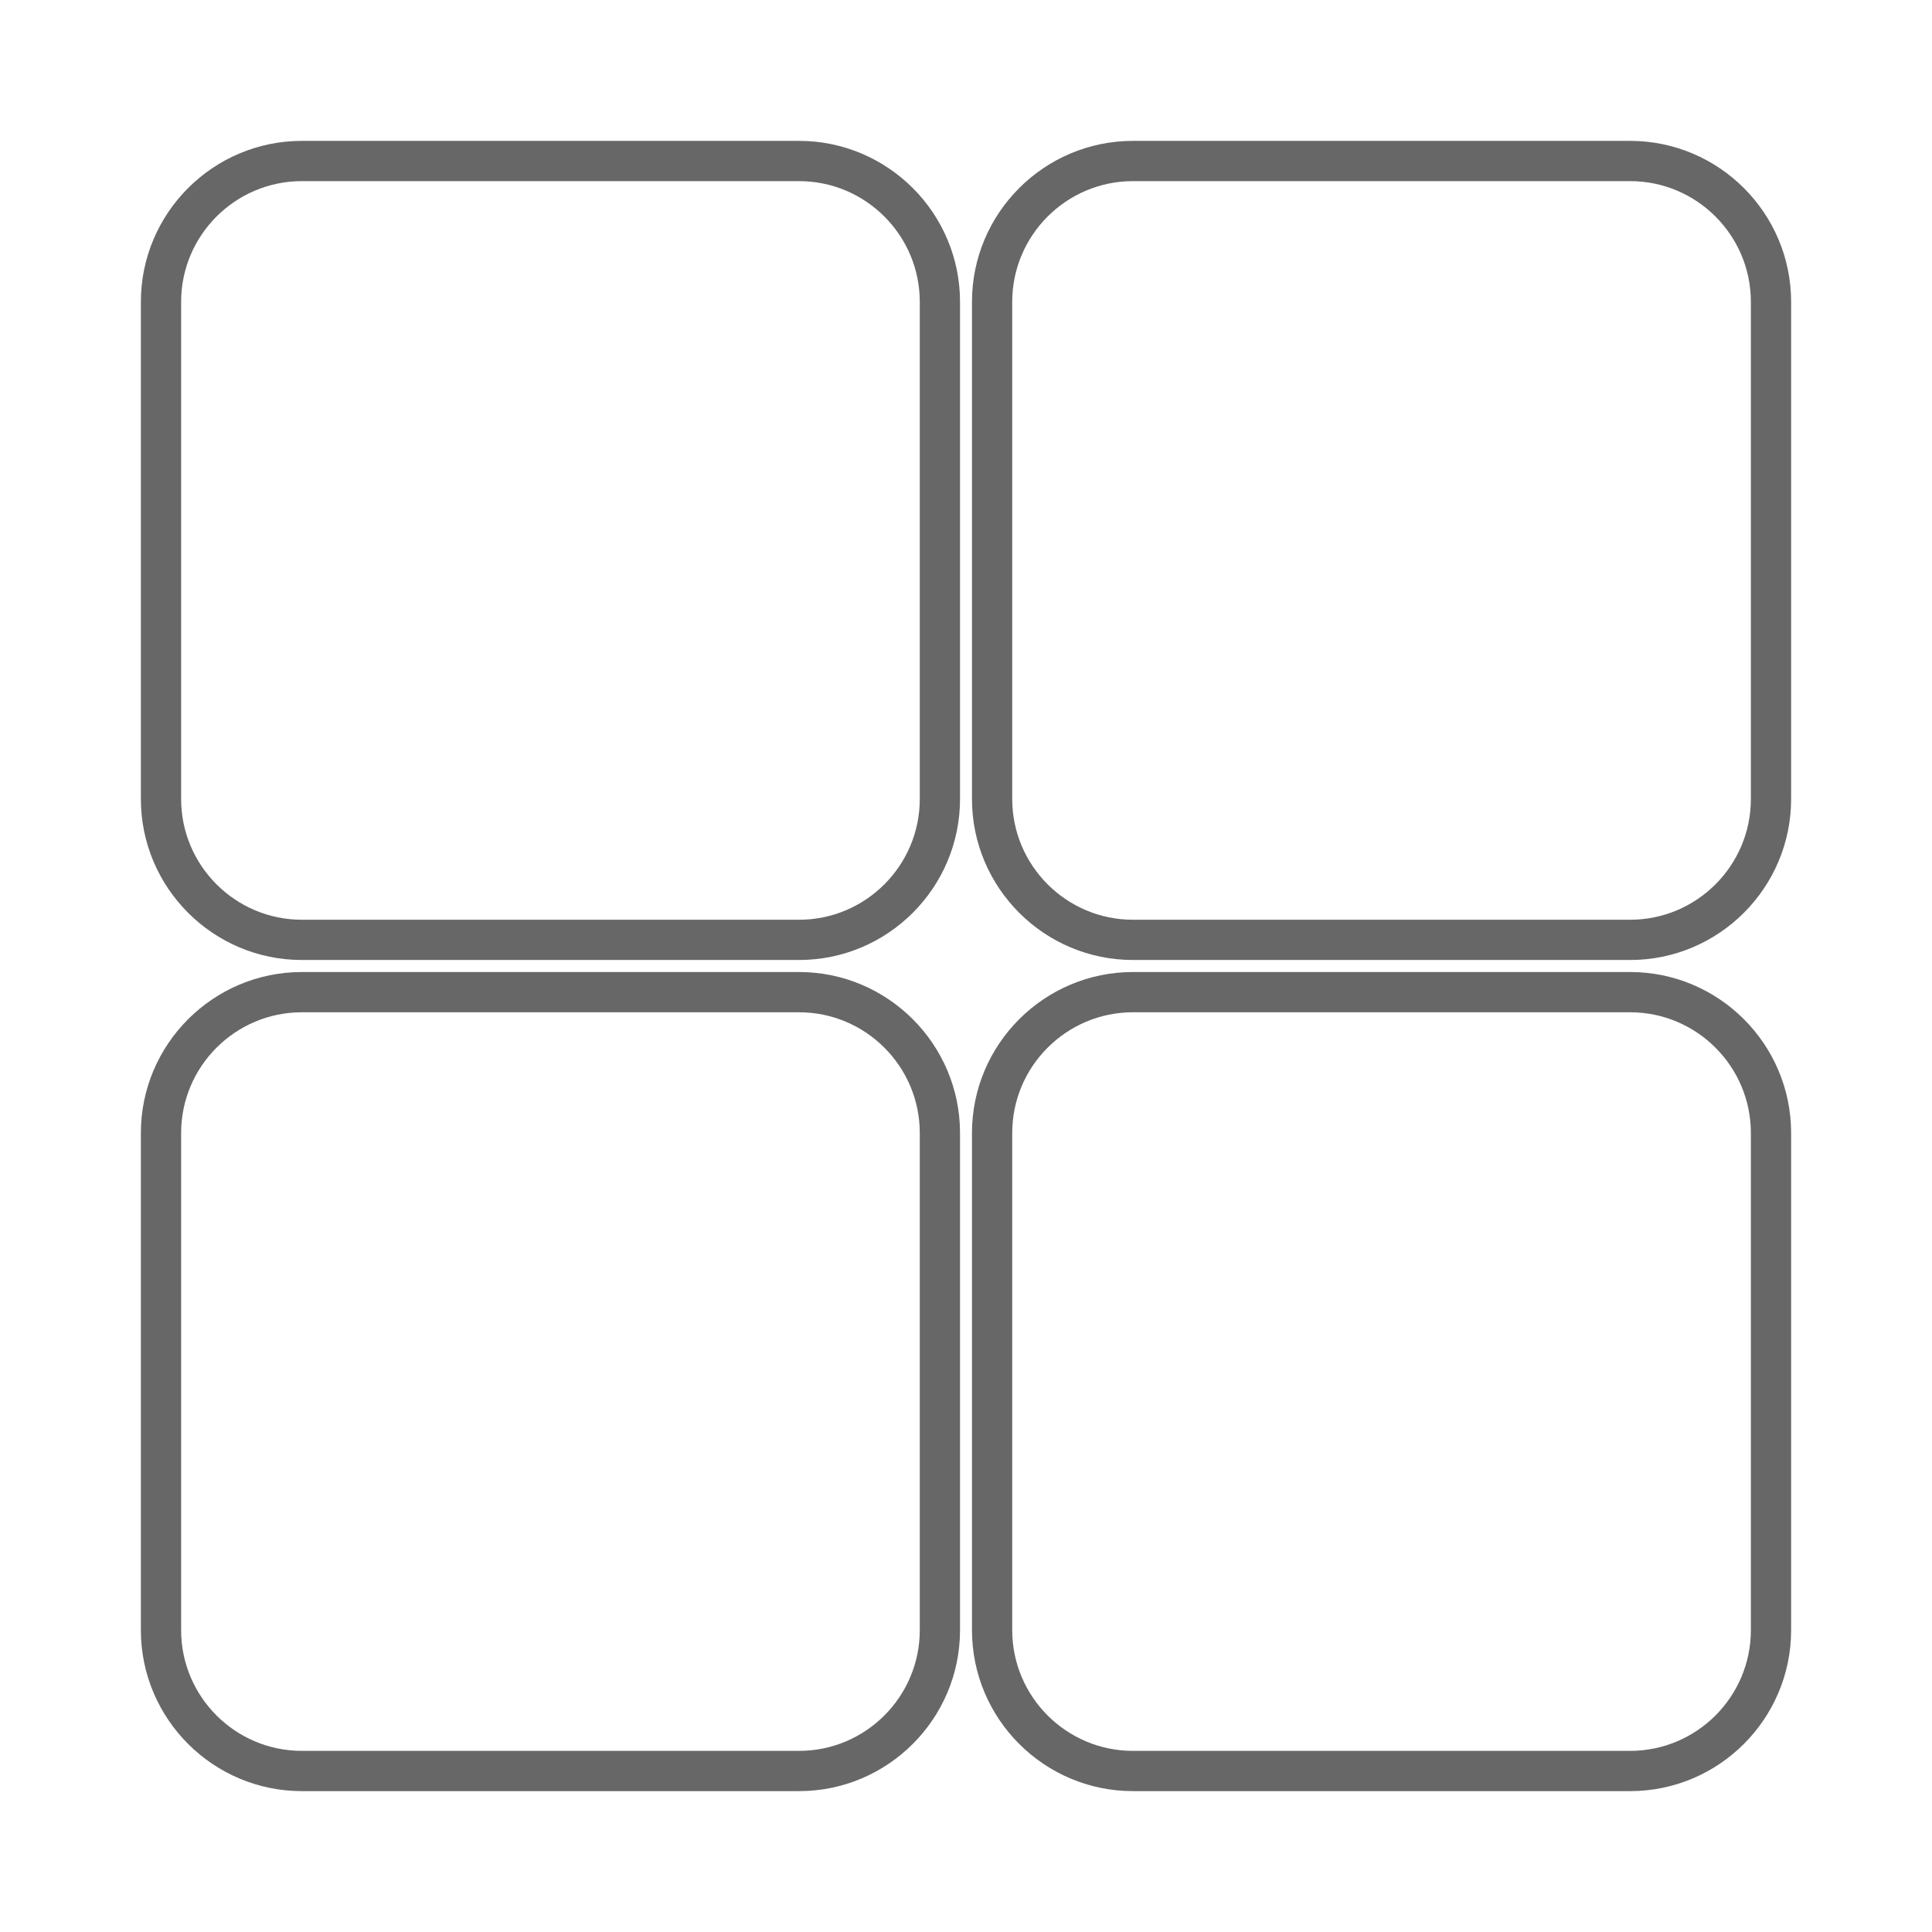
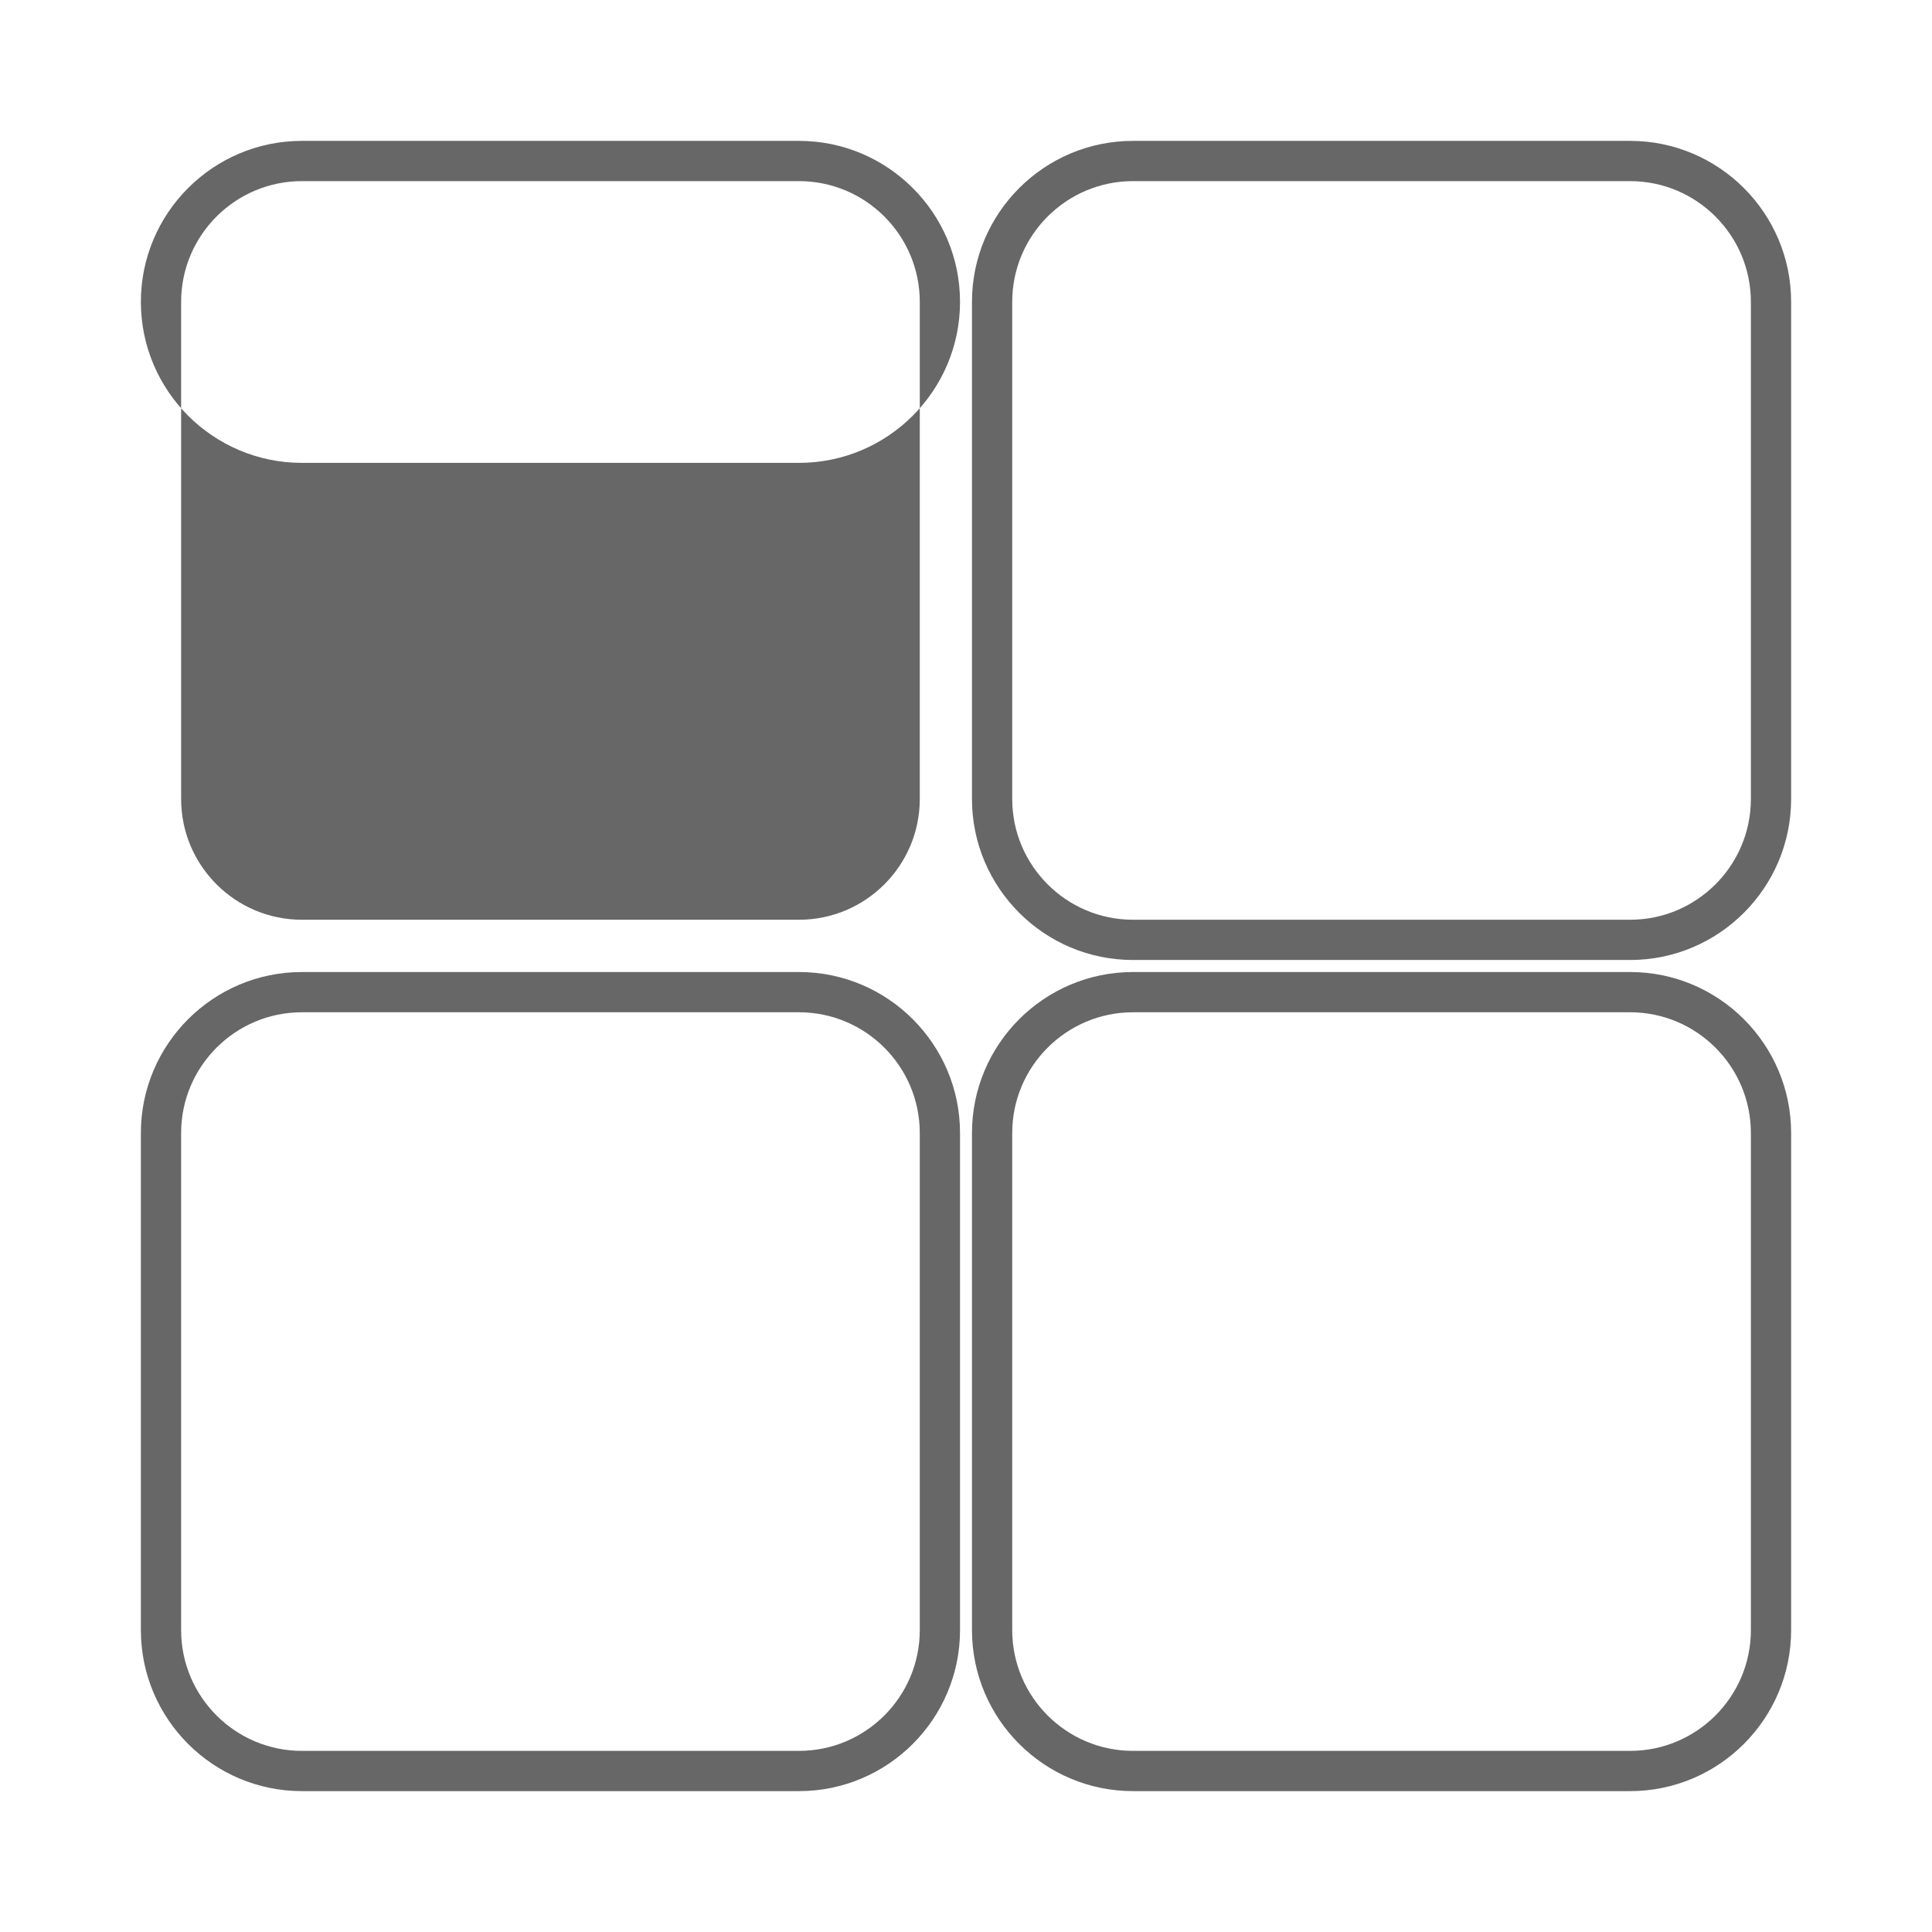
<svg xmlns="http://www.w3.org/2000/svg" width="1600" height="1600" viewBox="0 0 1200 1200">
-   <path fill="#676767" d="M1012.5 87.5H703.71c-55.137 0-100 44.863-100 100v308.77c0 55.137 44.863 100 100 100h308.79c55.137 0 100-44.863 100-100V187.5c0-55.137-44.863-100-100-100zm75 408.77c0 41.363-33.637 75-75 75H703.71c-41.363 0-75-33.637-75-75V187.5c0-41.363 33.637-75 75-75h308.79c41.363 0 75 33.637 75 75zM496.29 87.5H187.5c-55.137 0-100 44.863-100 100v308.77c0 55.137 44.863 100 100 100h308.79c55.137 0 100-44.863 100-100V187.5c0-55.137-44.863-100-100-100zm75 408.77c0 41.363-33.637 75-75 75H187.5c-41.363 0-75-33.637-75-75V187.5c0-41.363 33.637-75 75-75h308.79c41.363 0 75 33.637 75 75zm-75 107.47H187.5c-55.137 0-100 44.863-100 100v308.76c0 55.137 44.863 100 100 100h308.79c55.137 0 100-44.863 100-100V703.74c0-55.137-44.863-100-100-100zm75 408.76c0 41.363-33.637 75-75 75H187.5c-41.363 0-75-33.637-75-75V703.74c0-41.363 33.637-75 75-75h308.79c41.363 0 75 33.637 75 75zm441.21-408.76H703.71c-55.137 0-100 44.863-100 100v308.76c0 55.137 44.863 100 100 100h308.79c55.137 0 100-44.863 100-100V703.74c0-55.137-44.863-100-100-100zm75 408.76c0 41.363-33.637 75-75 75H703.71c-41.363 0-75-33.637-75-75V703.74c0-41.363 33.637-75 75-75h308.79c41.363 0 75 33.637 75 75z" />
+   <path fill="#676767" d="M1012.5 87.5H703.71c-55.137 0-100 44.863-100 100v308.77c0 55.137 44.863 100 100 100h308.79c55.137 0 100-44.863 100-100V187.5c0-55.137-44.863-100-100-100zm75 408.77c0 41.363-33.637 75-75 75H703.71c-41.363 0-75-33.637-75-75V187.5c0-41.363 33.637-75 75-75h308.79c41.363 0 75 33.637 75 75zM496.29 87.5H187.5c-55.137 0-100 44.863-100 100c0 55.137 44.863 100 100 100h308.79c55.137 0 100-44.863 100-100V187.5c0-55.137-44.863-100-100-100zm75 408.77c0 41.363-33.637 75-75 75H187.5c-41.363 0-75-33.637-75-75V187.5c0-41.363 33.637-75 75-75h308.79c41.363 0 75 33.637 75 75zm-75 107.47H187.5c-55.137 0-100 44.863-100 100v308.76c0 55.137 44.863 100 100 100h308.79c55.137 0 100-44.863 100-100V703.74c0-55.137-44.863-100-100-100zm75 408.76c0 41.363-33.637 75-75 75H187.5c-41.363 0-75-33.637-75-75V703.74c0-41.363 33.637-75 75-75h308.79c41.363 0 75 33.637 75 75zm441.21-408.76H703.71c-55.137 0-100 44.863-100 100v308.76c0 55.137 44.863 100 100 100h308.79c55.137 0 100-44.863 100-100V703.74c0-55.137-44.863-100-100-100zm75 408.76c0 41.363-33.637 75-75 75H703.71c-41.363 0-75-33.637-75-75V703.74c0-41.363 33.637-75 75-75h308.79c41.363 0 75 33.637 75 75z" />
</svg>